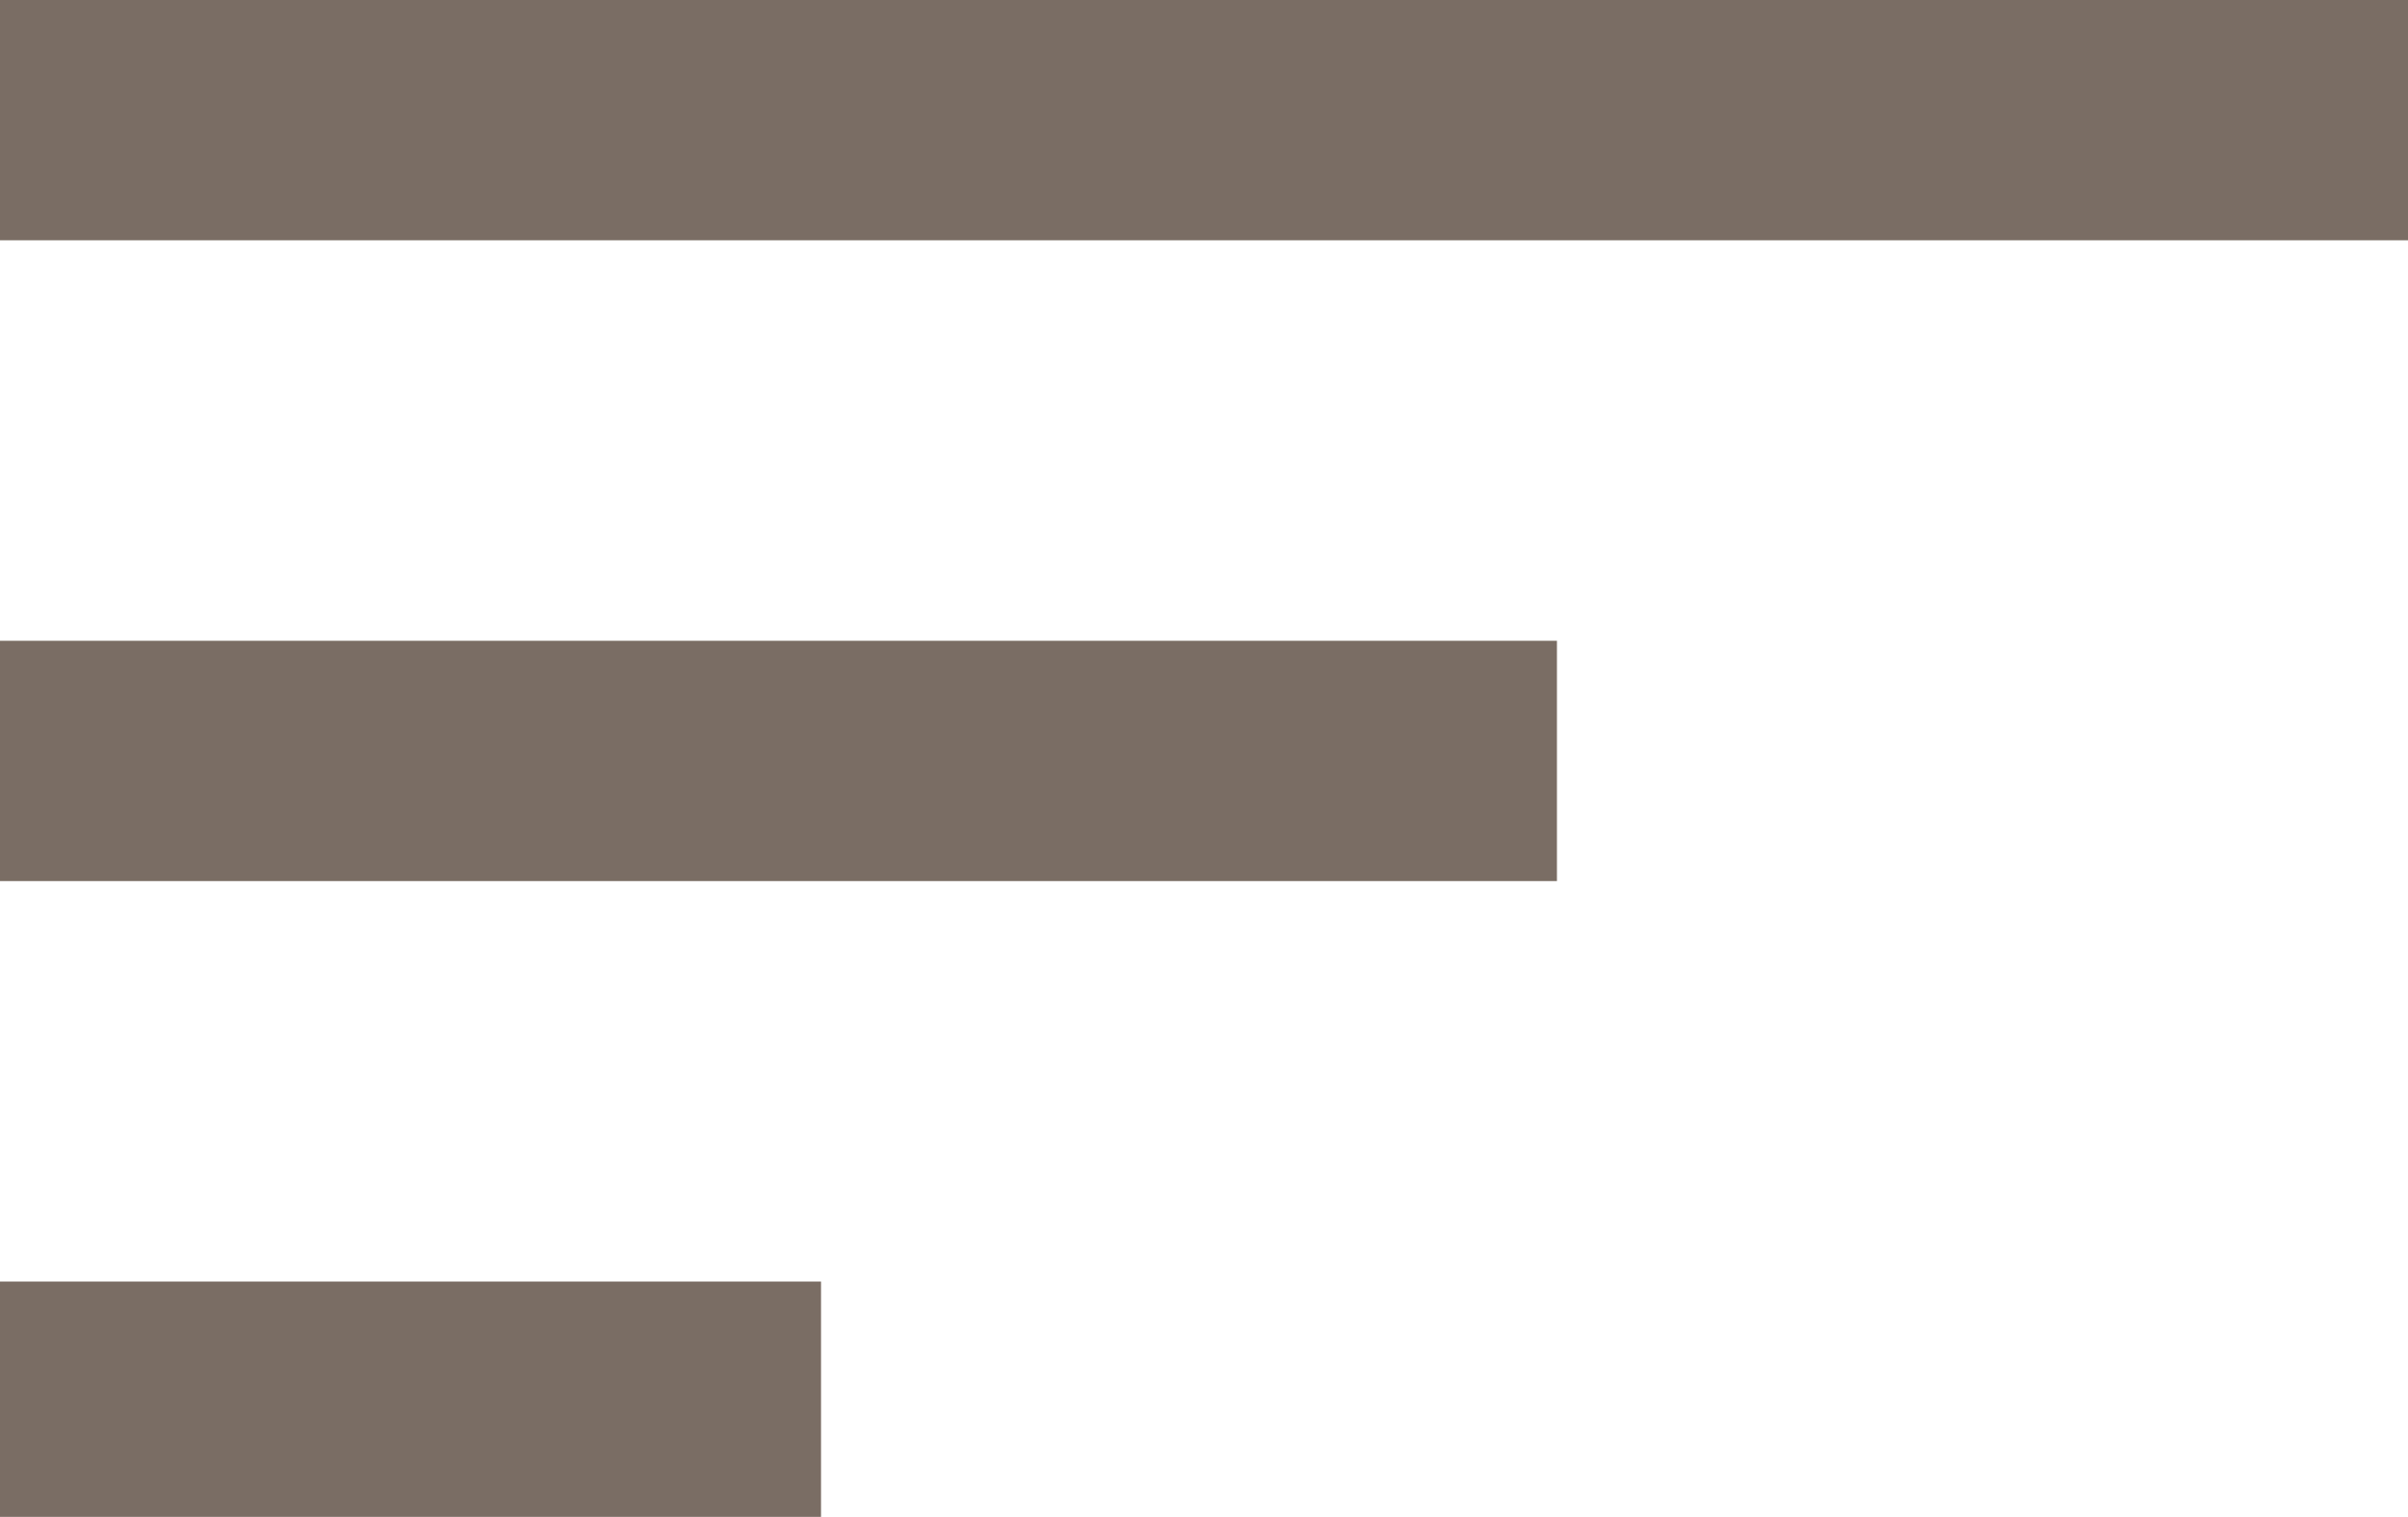
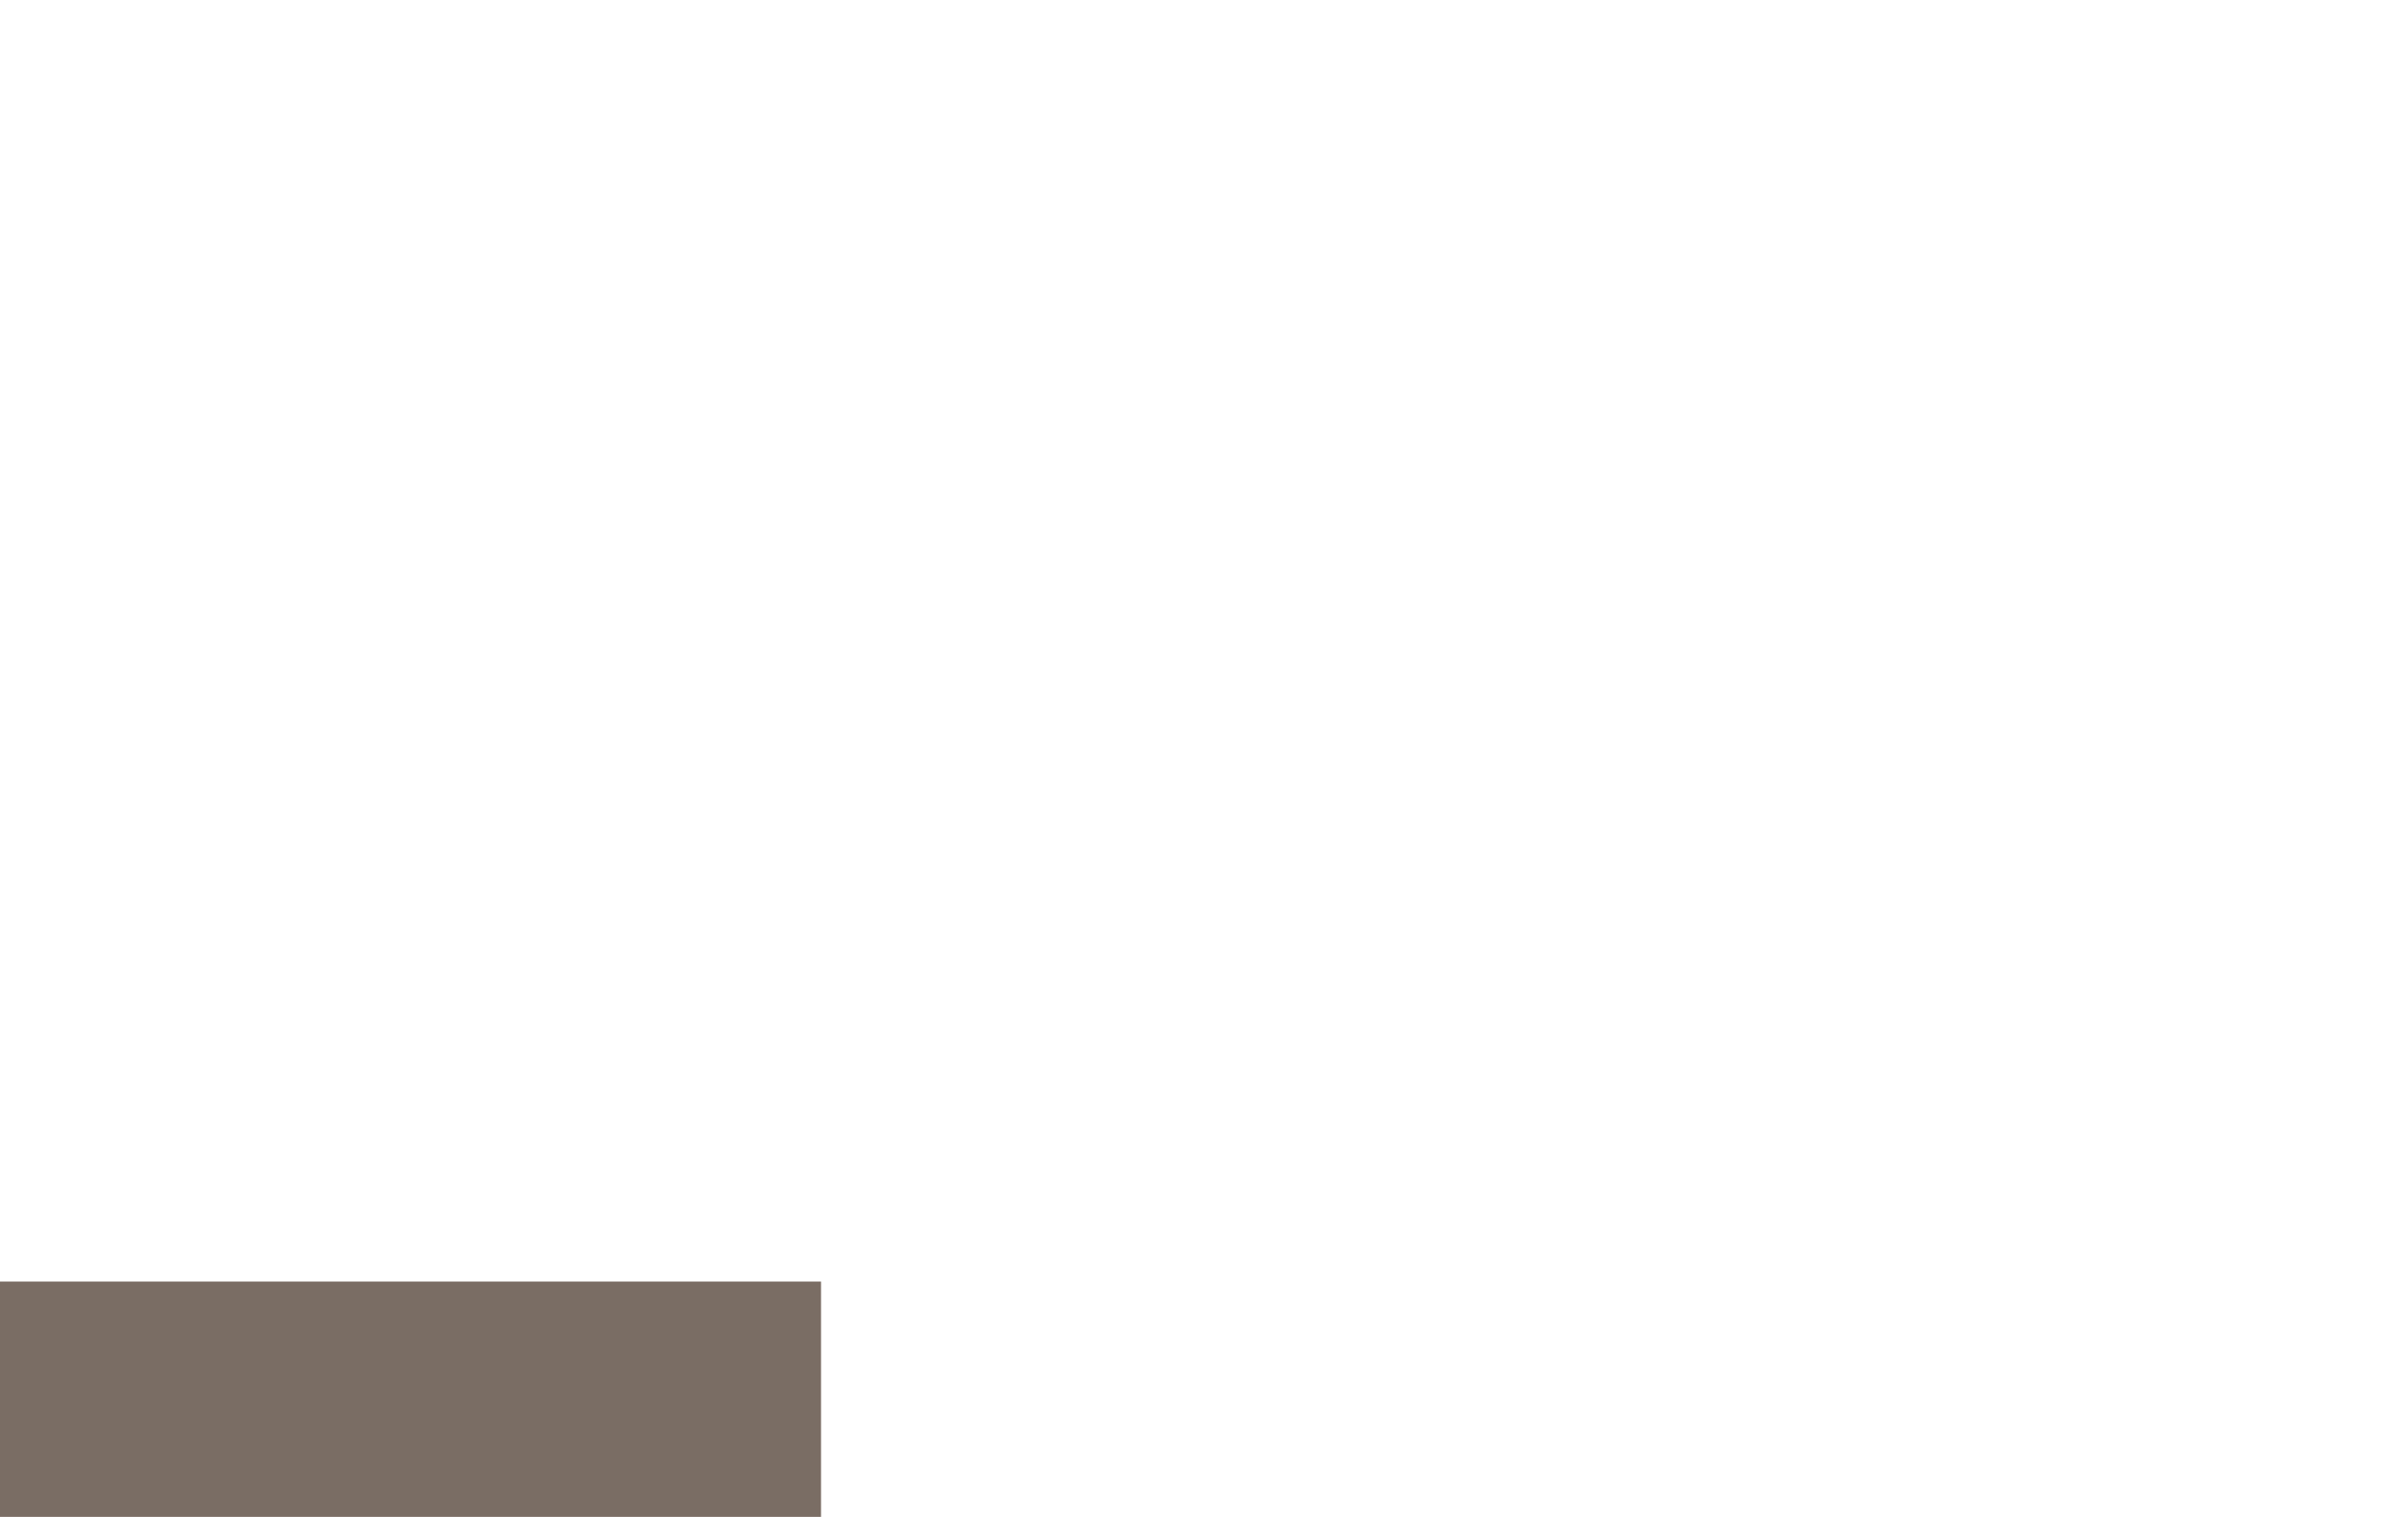
<svg xmlns="http://www.w3.org/2000/svg" version="1.1" id="Layer_1" x="0px" y="0px" viewBox="0 0 48.1 30.3" style="enable-background:new 0 0 48.1 30.3;" xml:space="preserve">
  <style type="text/css">
	.st0{fill:#7A6D64;}
</style>
-   <rect y="0" class="st0" width="48.1" height="4.8" />
-   <rect y="12.8" class="st0" width="31.1" height="4.8" />
  <rect y="25.6" class="st0" width="16.4" height="4.8" />
</svg>